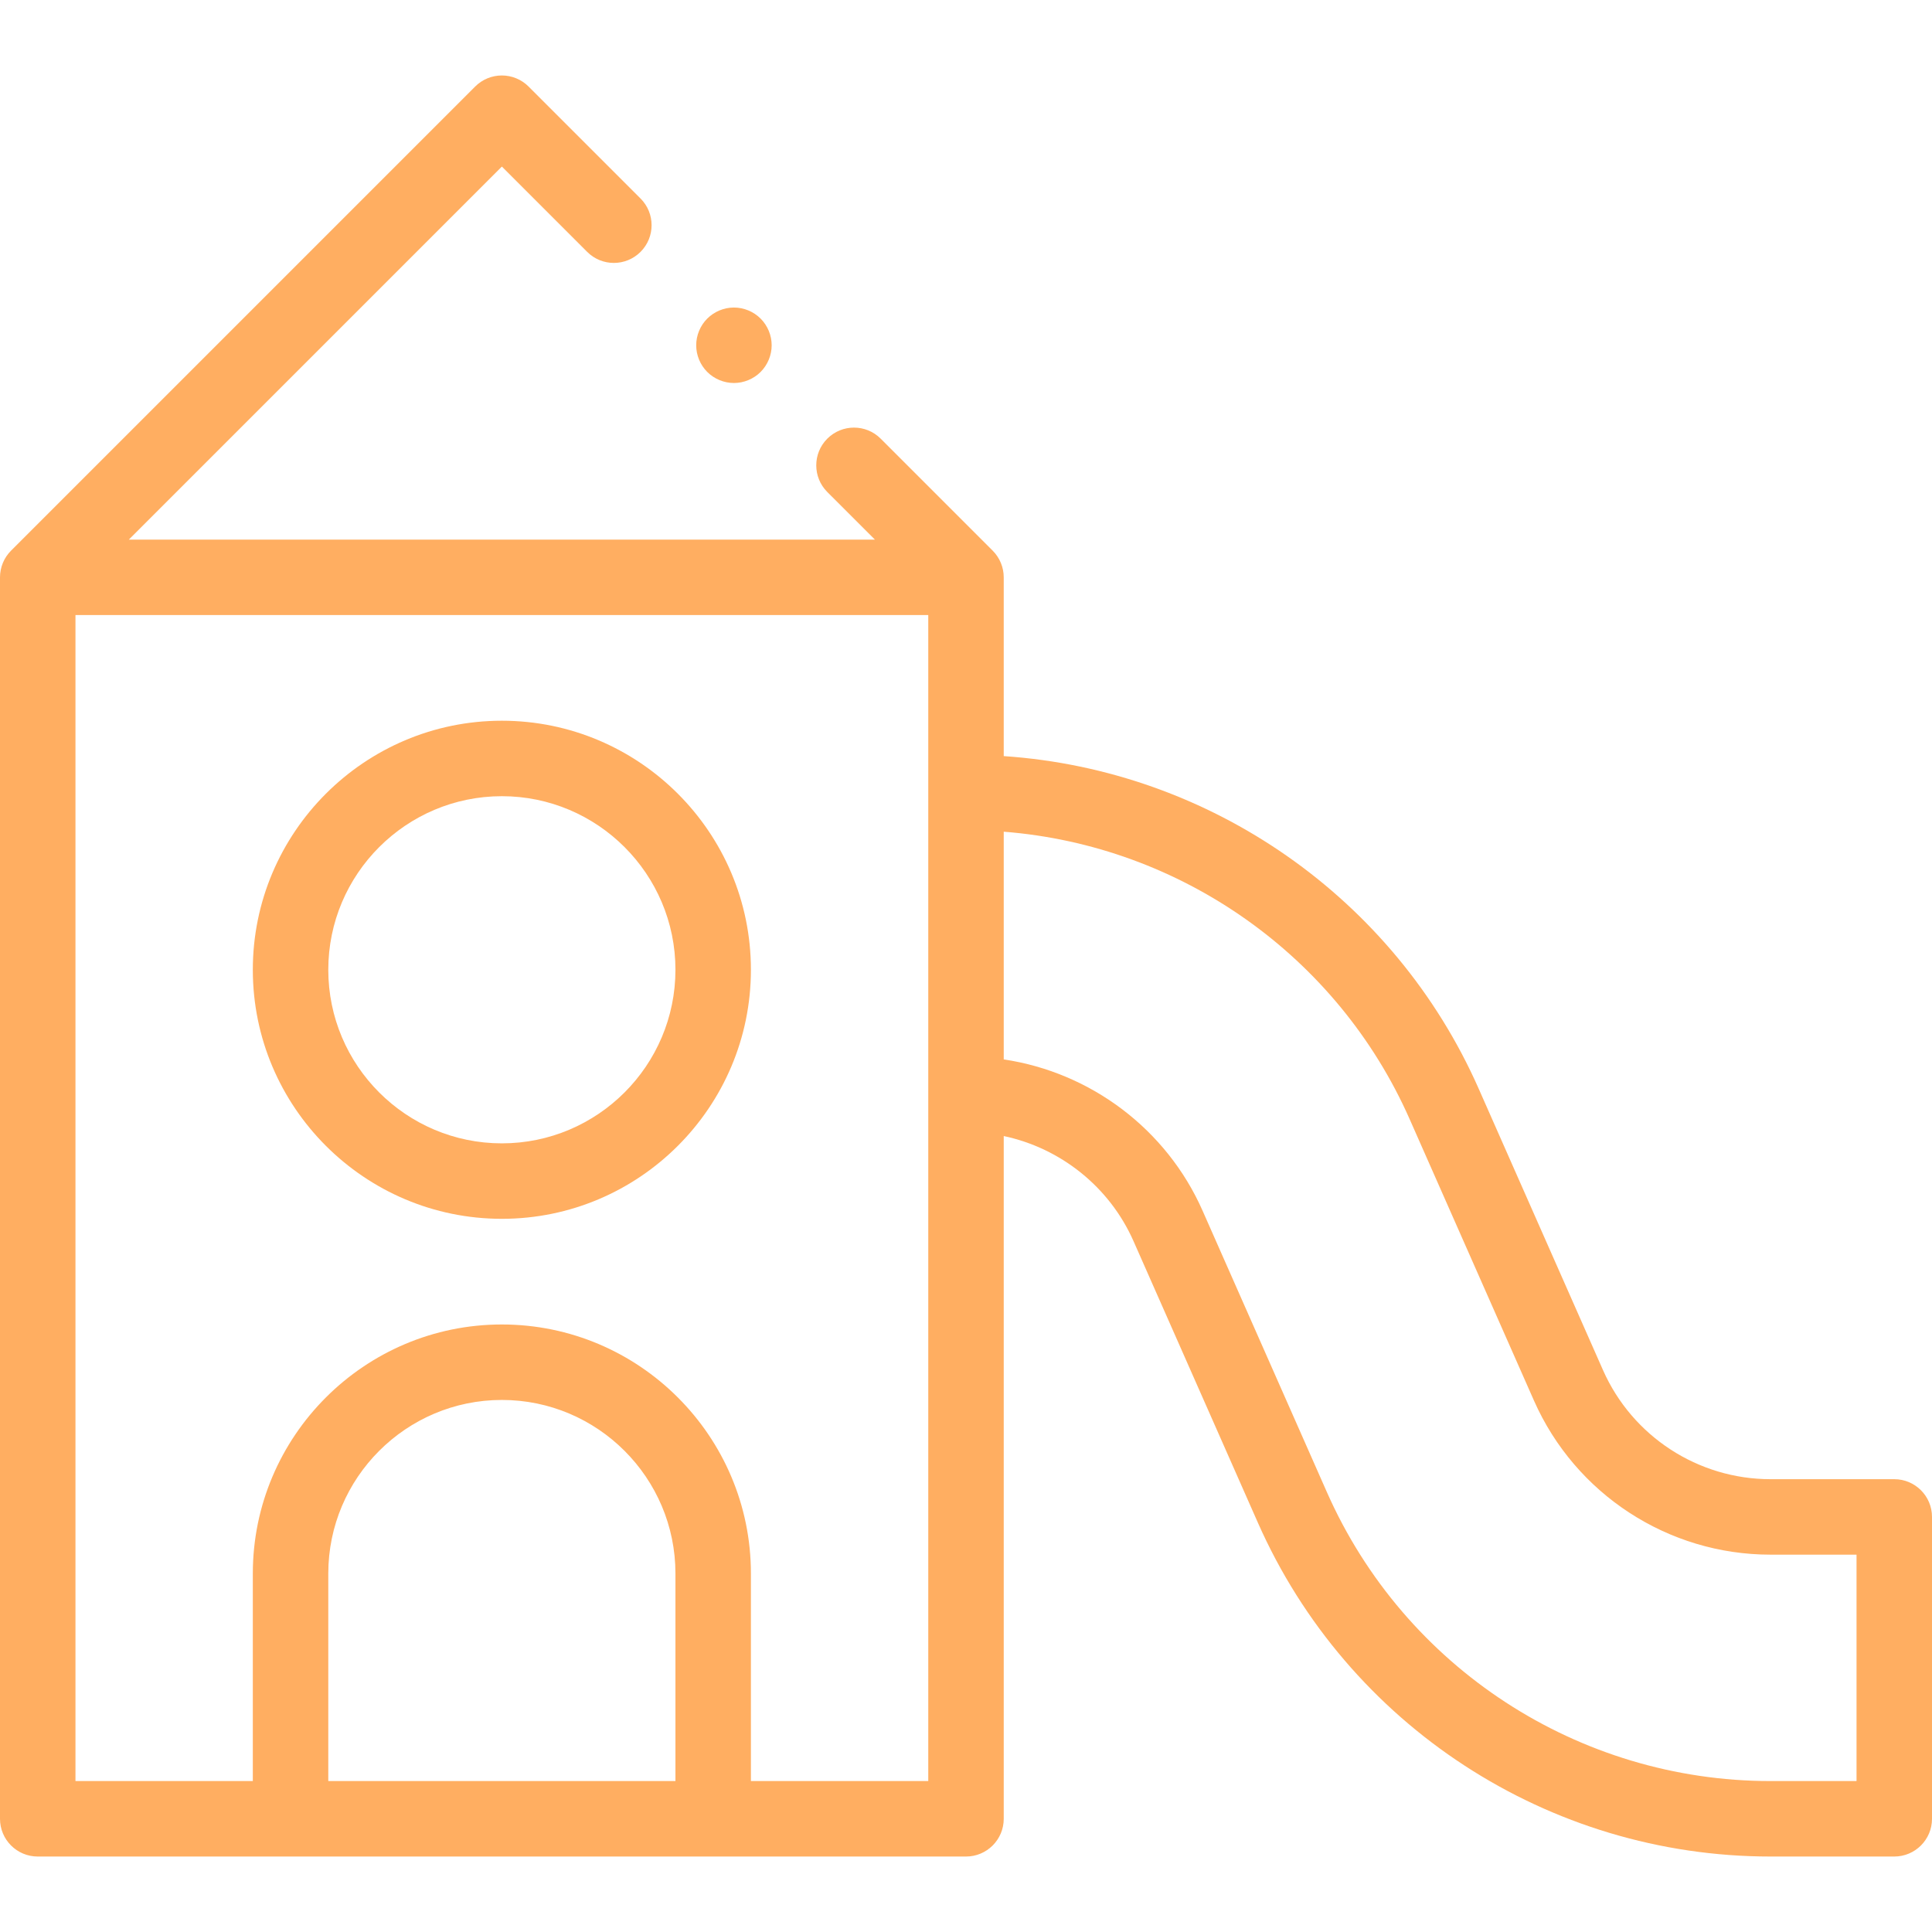
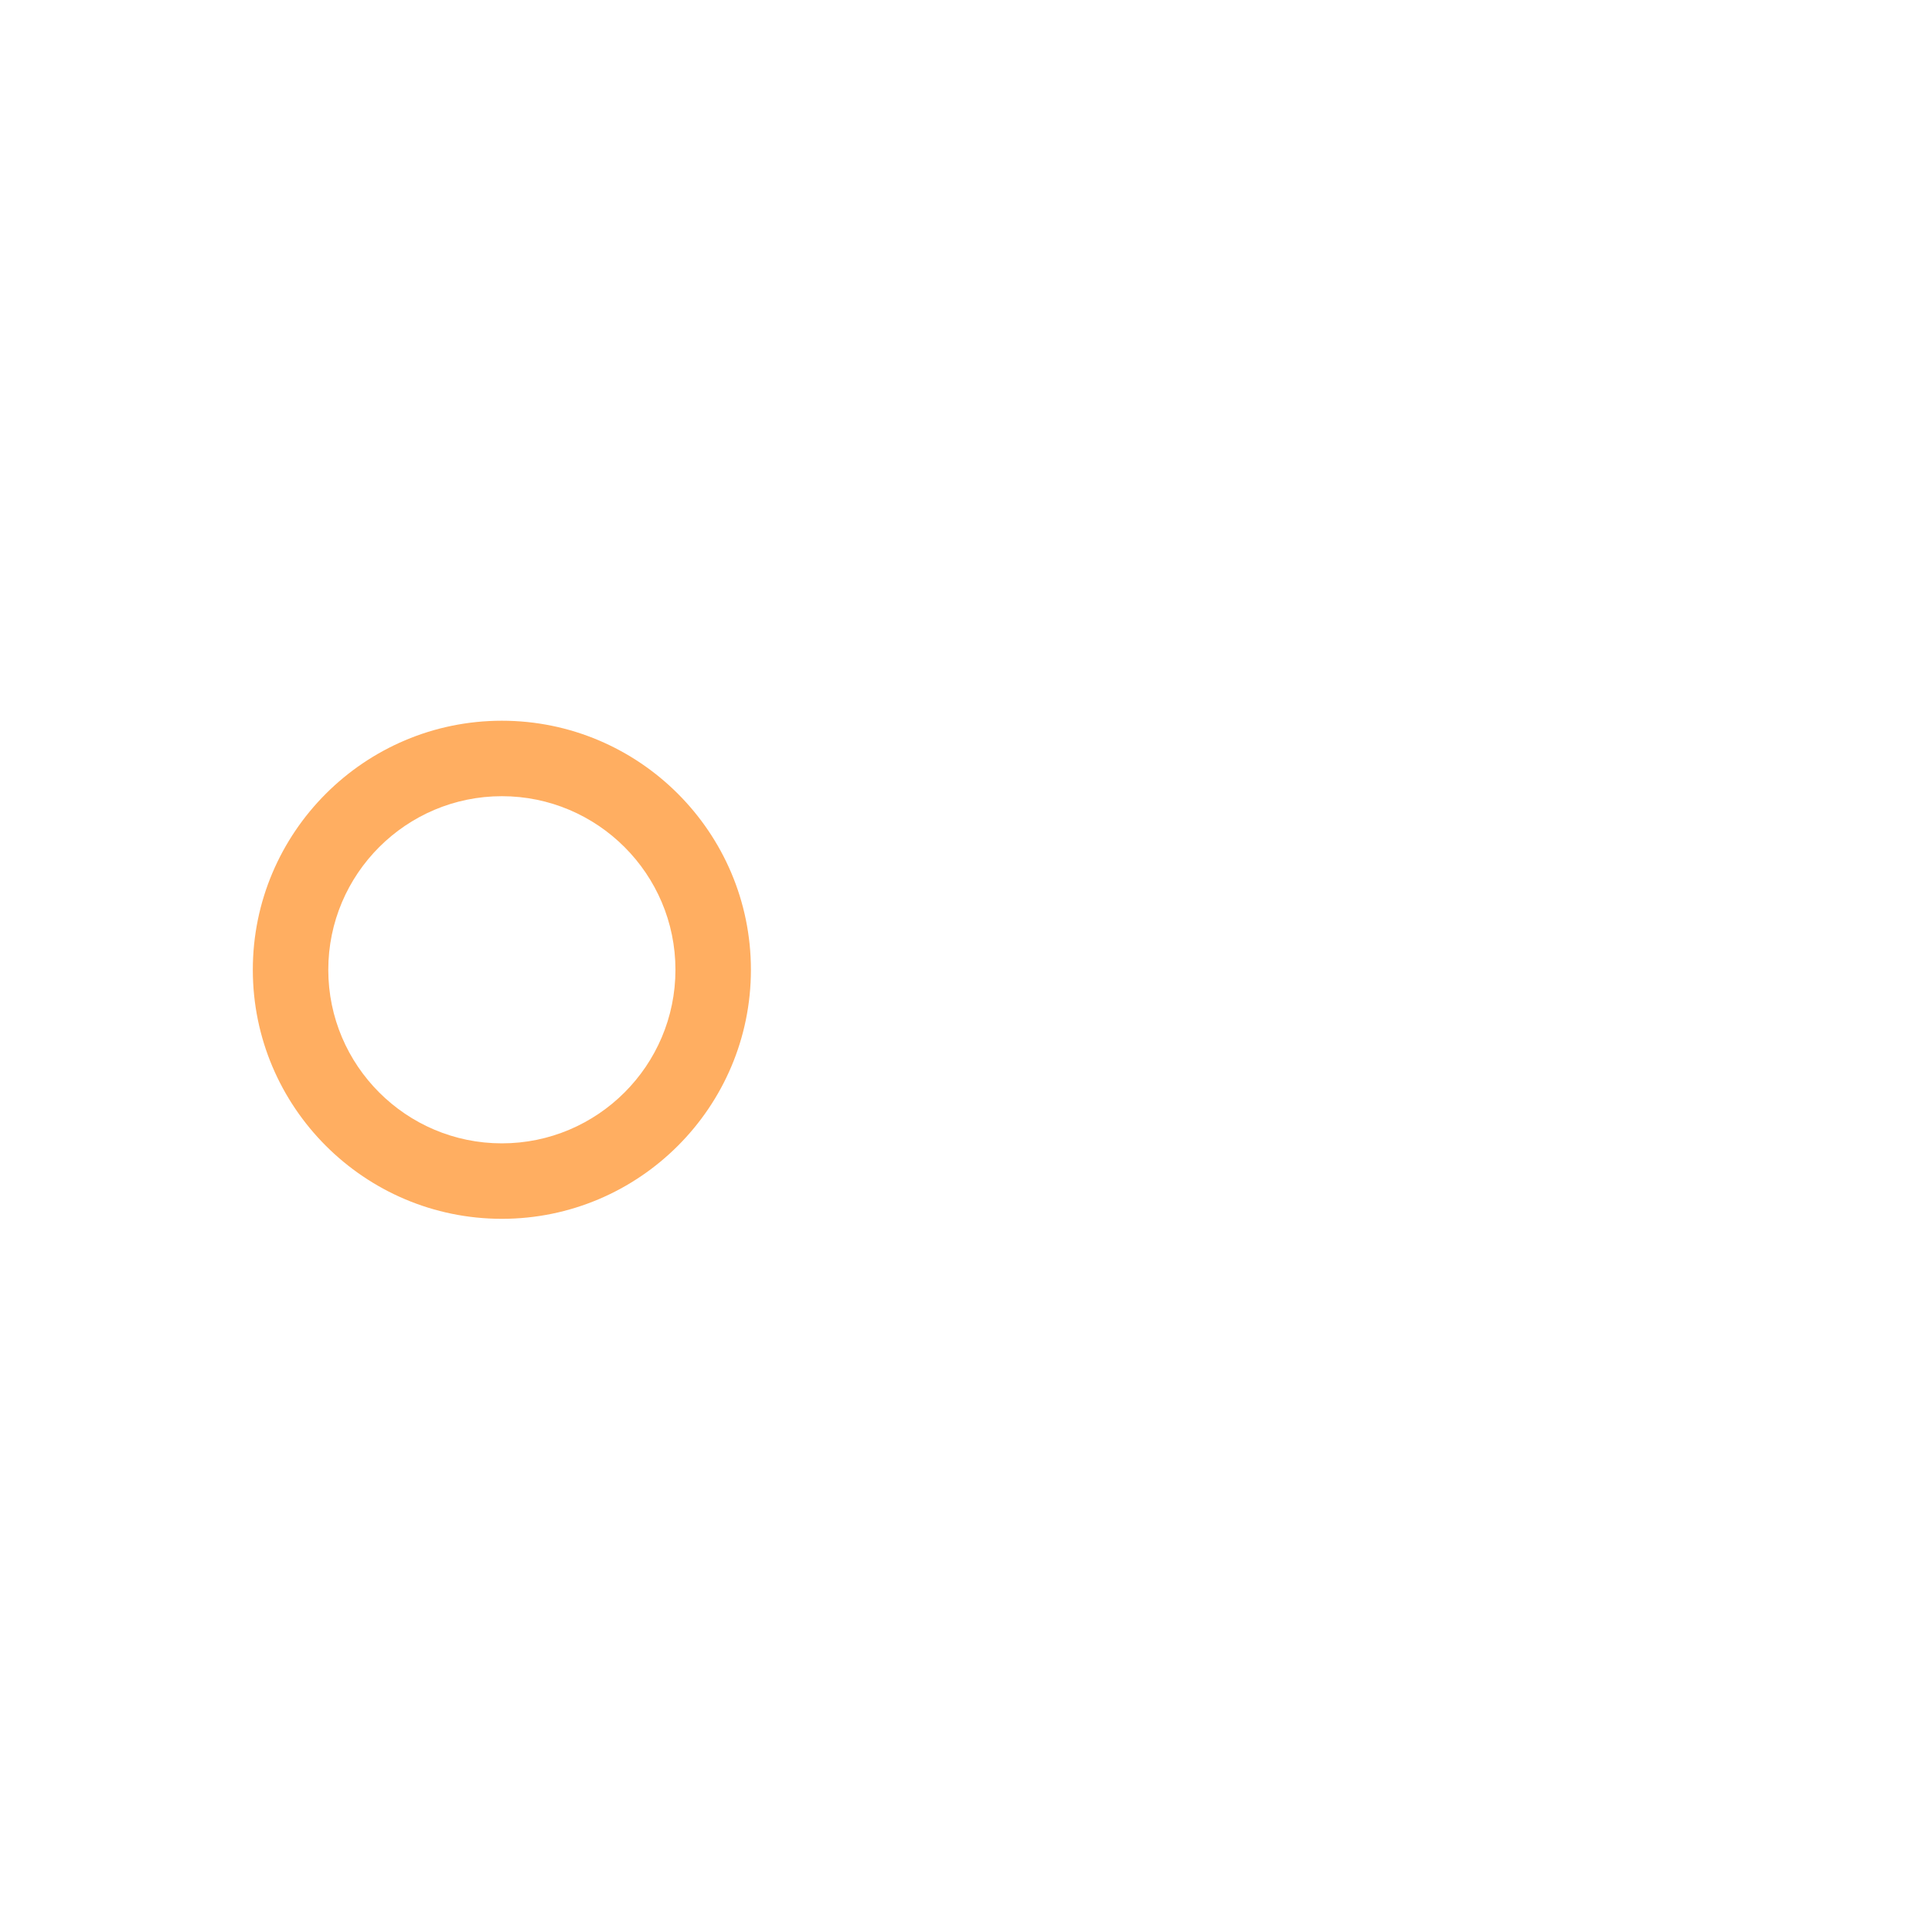
<svg xmlns="http://www.w3.org/2000/svg" width="512" height="512" x="0" y="0" viewBox="0 0 512 512" style="enable-background:new 0 0 512 512" xml:space="preserve" class="">
  <g>
    <g id="XMLID_1180_">
      <g id="XMLID_481_">
-         <path id="XMLID_614_" d="m133 191c-36.393 0-66 29.607-66 66s29.607 66 66 66 66-29.607 66-66-29.607-66-66-66zm0 112c-25.364 0-46-20.636-46-46s20.636-46 46-46 46 20.636 46 46-20.636 46-46 46z" fill="#ffae61" data-original="#000000" style="" />
-         <path id="XMLID_617_" d="m502 392h-32.799c-19.207 0-36.634-11.353-44.396-28.921l-32.938-74.564c-22.354-50.602-71.125-84.439-125.868-88.139v-47.376c0-2.652-1.054-5.196-2.929-7.071l-29.682-29.682c-3.906-3.905-10.236-3.905-14.143 0-3.905 3.905-3.905 10.237 0 14.143l12.613 12.61h-197.716l98.858-98.858 22.607 22.607c3.906 3.905 10.236 3.905 14.143 0 3.905-3.905 3.905-10.237 0-14.142l-29.679-29.679c-1.876-1.874-4.419-2.928-7.071-2.928s-5.195 1.054-7.071 2.929l-123 123c-1.875 1.876-2.929 4.419-2.929 7.071v329c0 5.523 4.478 10 10 10h246c5.522 0 10-4.477 10-10v-180.936c15.074 3.194 28.04 13.471 34.396 27.858l32.938 74.565c23.753 53.769 77.084 88.513 135.867 88.513h32.799c5.522 0 10-4.477 10-10v-80c0-5.523-4.478-10-10-10zm-323 80h-92v-55c0-25.364 20.636-46 46-46s46 20.636 46 46zm20 0v-55c0-36.393-29.607-66-66-66s-66 29.607-66 66v55h-47v-309h226v309zm293 0h-22.799c-50.868 0-97.019-30.065-117.573-76.595l-32.938-74.565c-9.55-21.618-29.666-36.664-52.69-40.082v-60.348c46.826 3.66 88.414 32.813 107.573 76.185l32.938 74.565c10.961 24.809 35.568 40.84 62.69 40.84h22.799z" fill="#ffae61" data-original="#000000" style="" />
-         <path id="XMLID_620_" d="m194.5 101.5c2.63 0 5.21-1.07 7.069-2.93 1.86-1.86 2.931-4.44 2.931-7.07s-1.07-5.21-2.931-7.07c-1.859-1.86-4.439-2.93-7.069-2.93s-5.21 1.07-7.07 2.93-2.93 4.44-2.93 7.07c0 2.64 1.069 5.21 2.93 7.07s4.44 2.93 7.07 2.93z" fill="#ffae61" data-original="#000000" style="" />
+         <path id="XMLID_614_" d="m133 191c-36.393 0-66 29.607-66 66s29.607 66 66 66 66-29.607 66-66-29.607-66-66-66m0 112c-25.364 0-46-20.636-46-46s20.636-46 46-46 46 20.636 46 46-20.636 46-46 46z" fill="#ffae61" data-original="#000000" style="" />
      </g>
    </g>
  </g>
</svg>